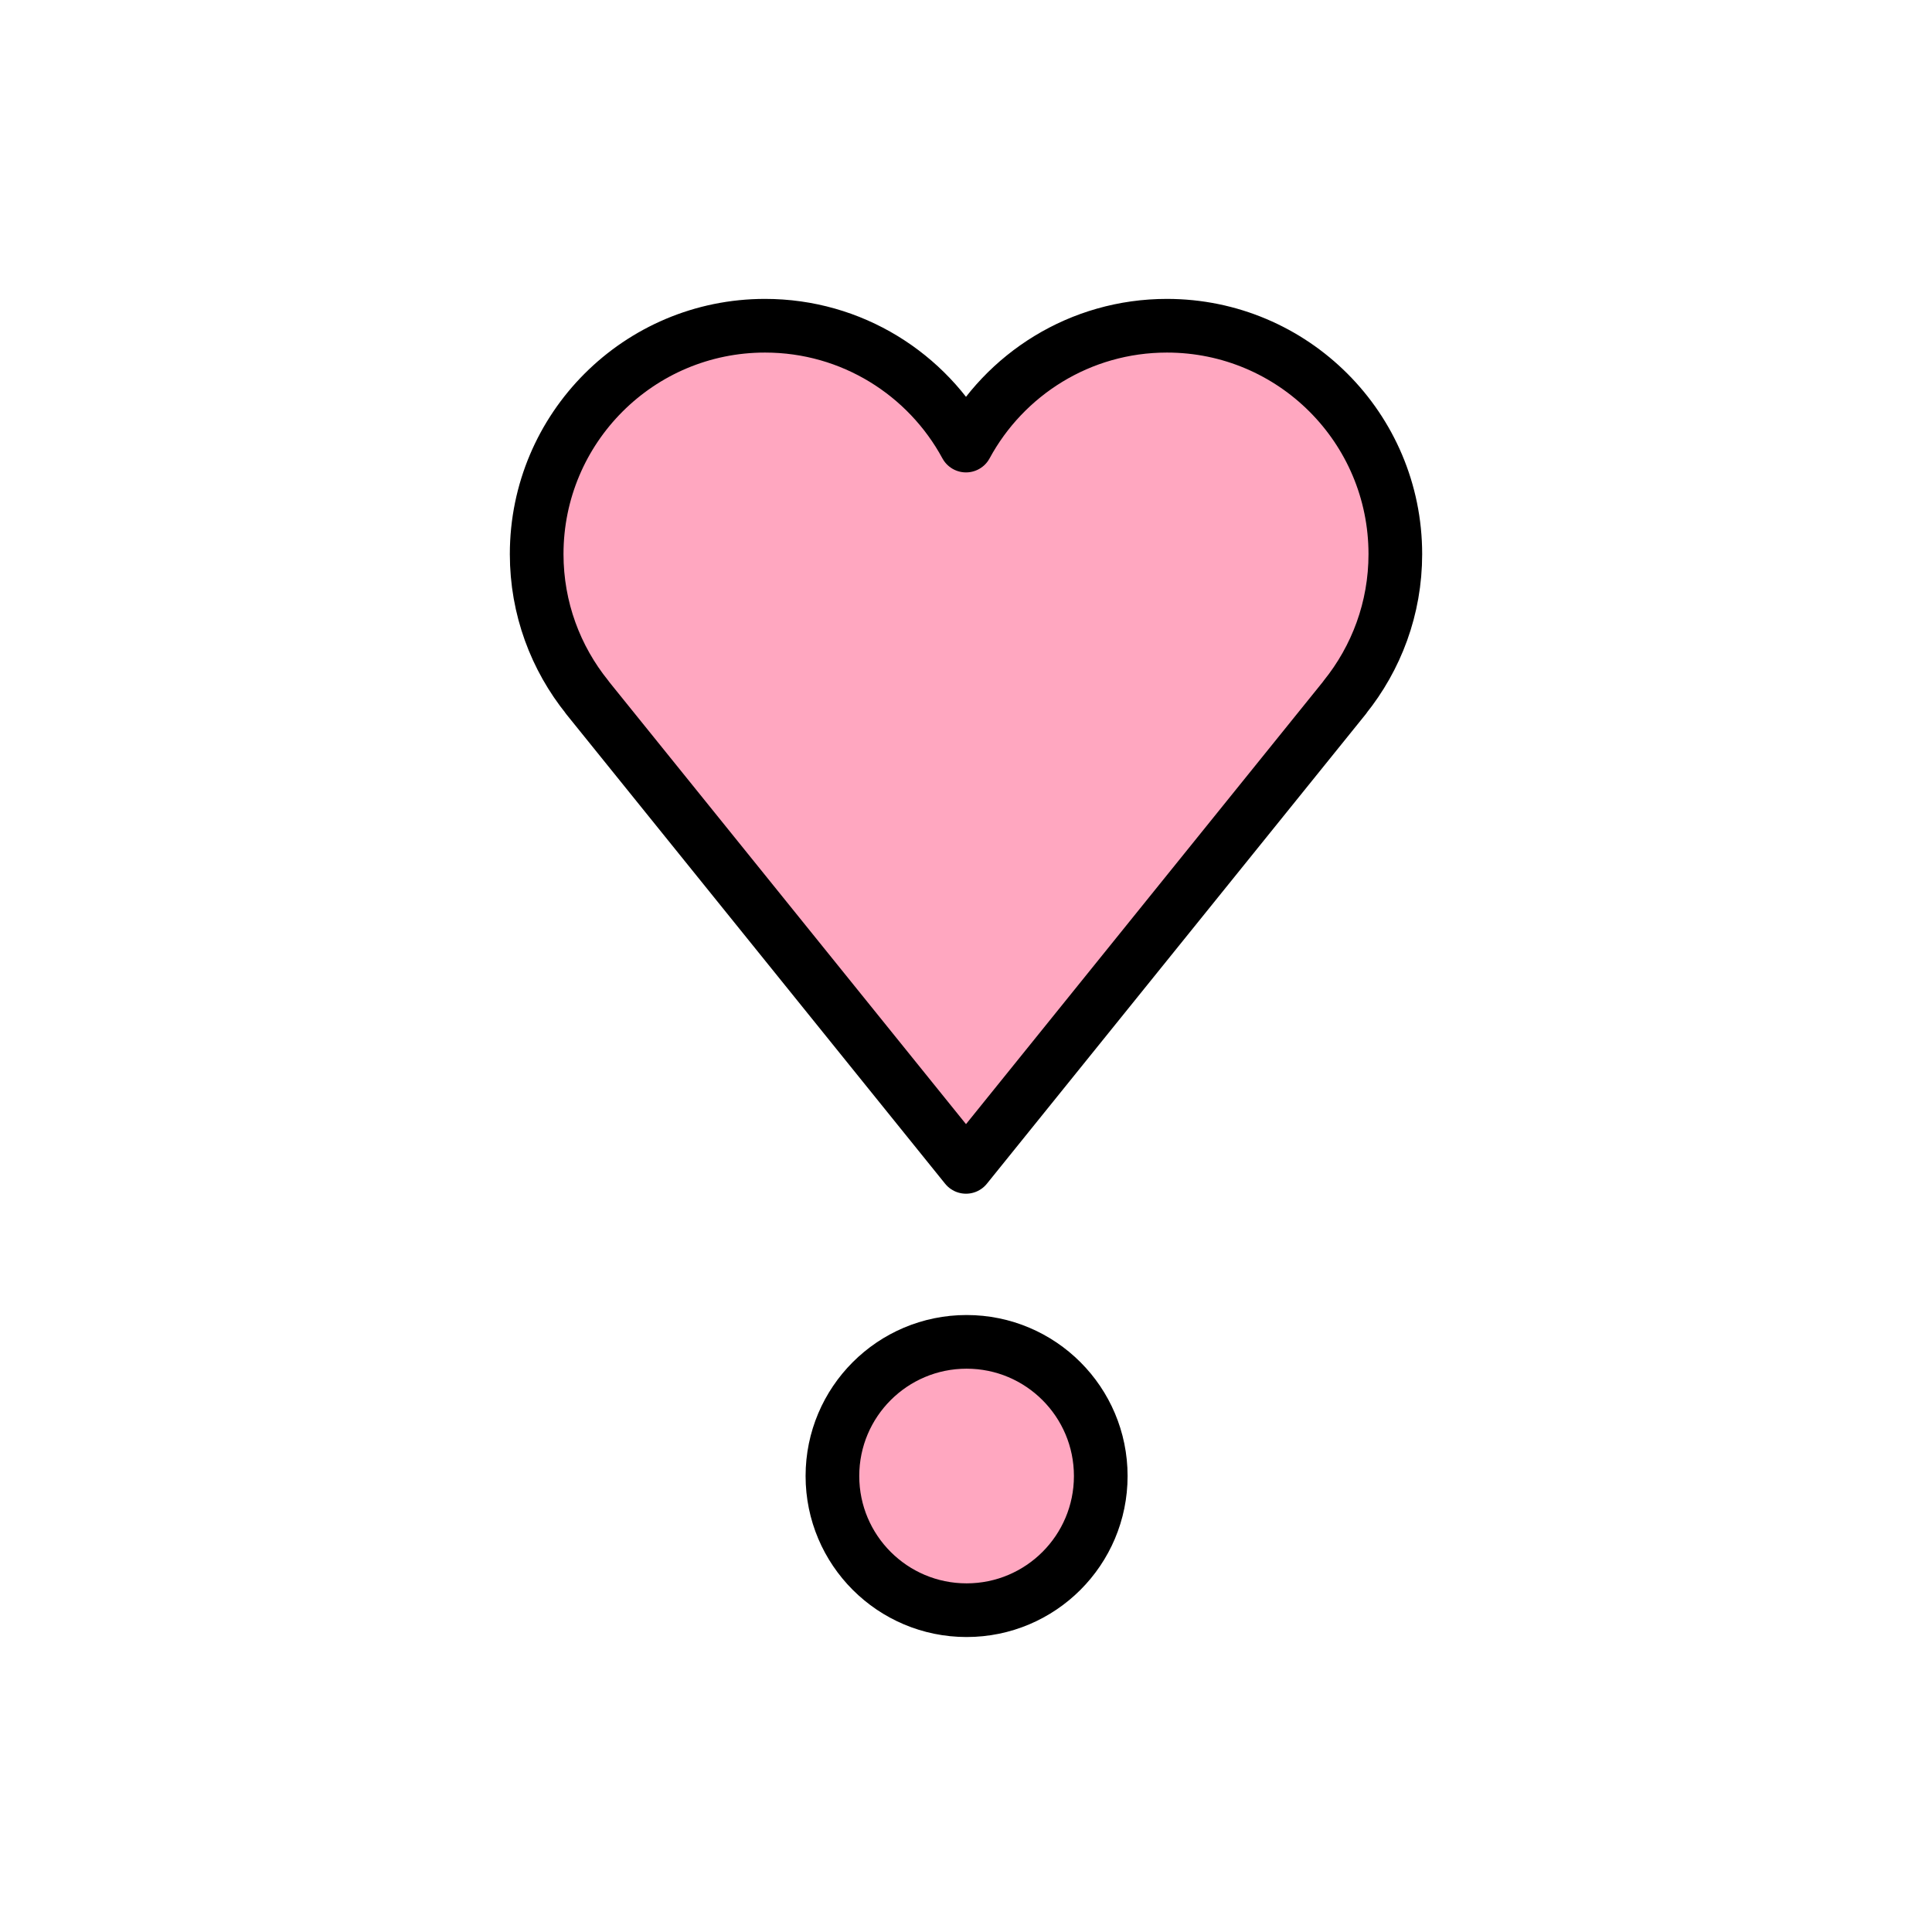
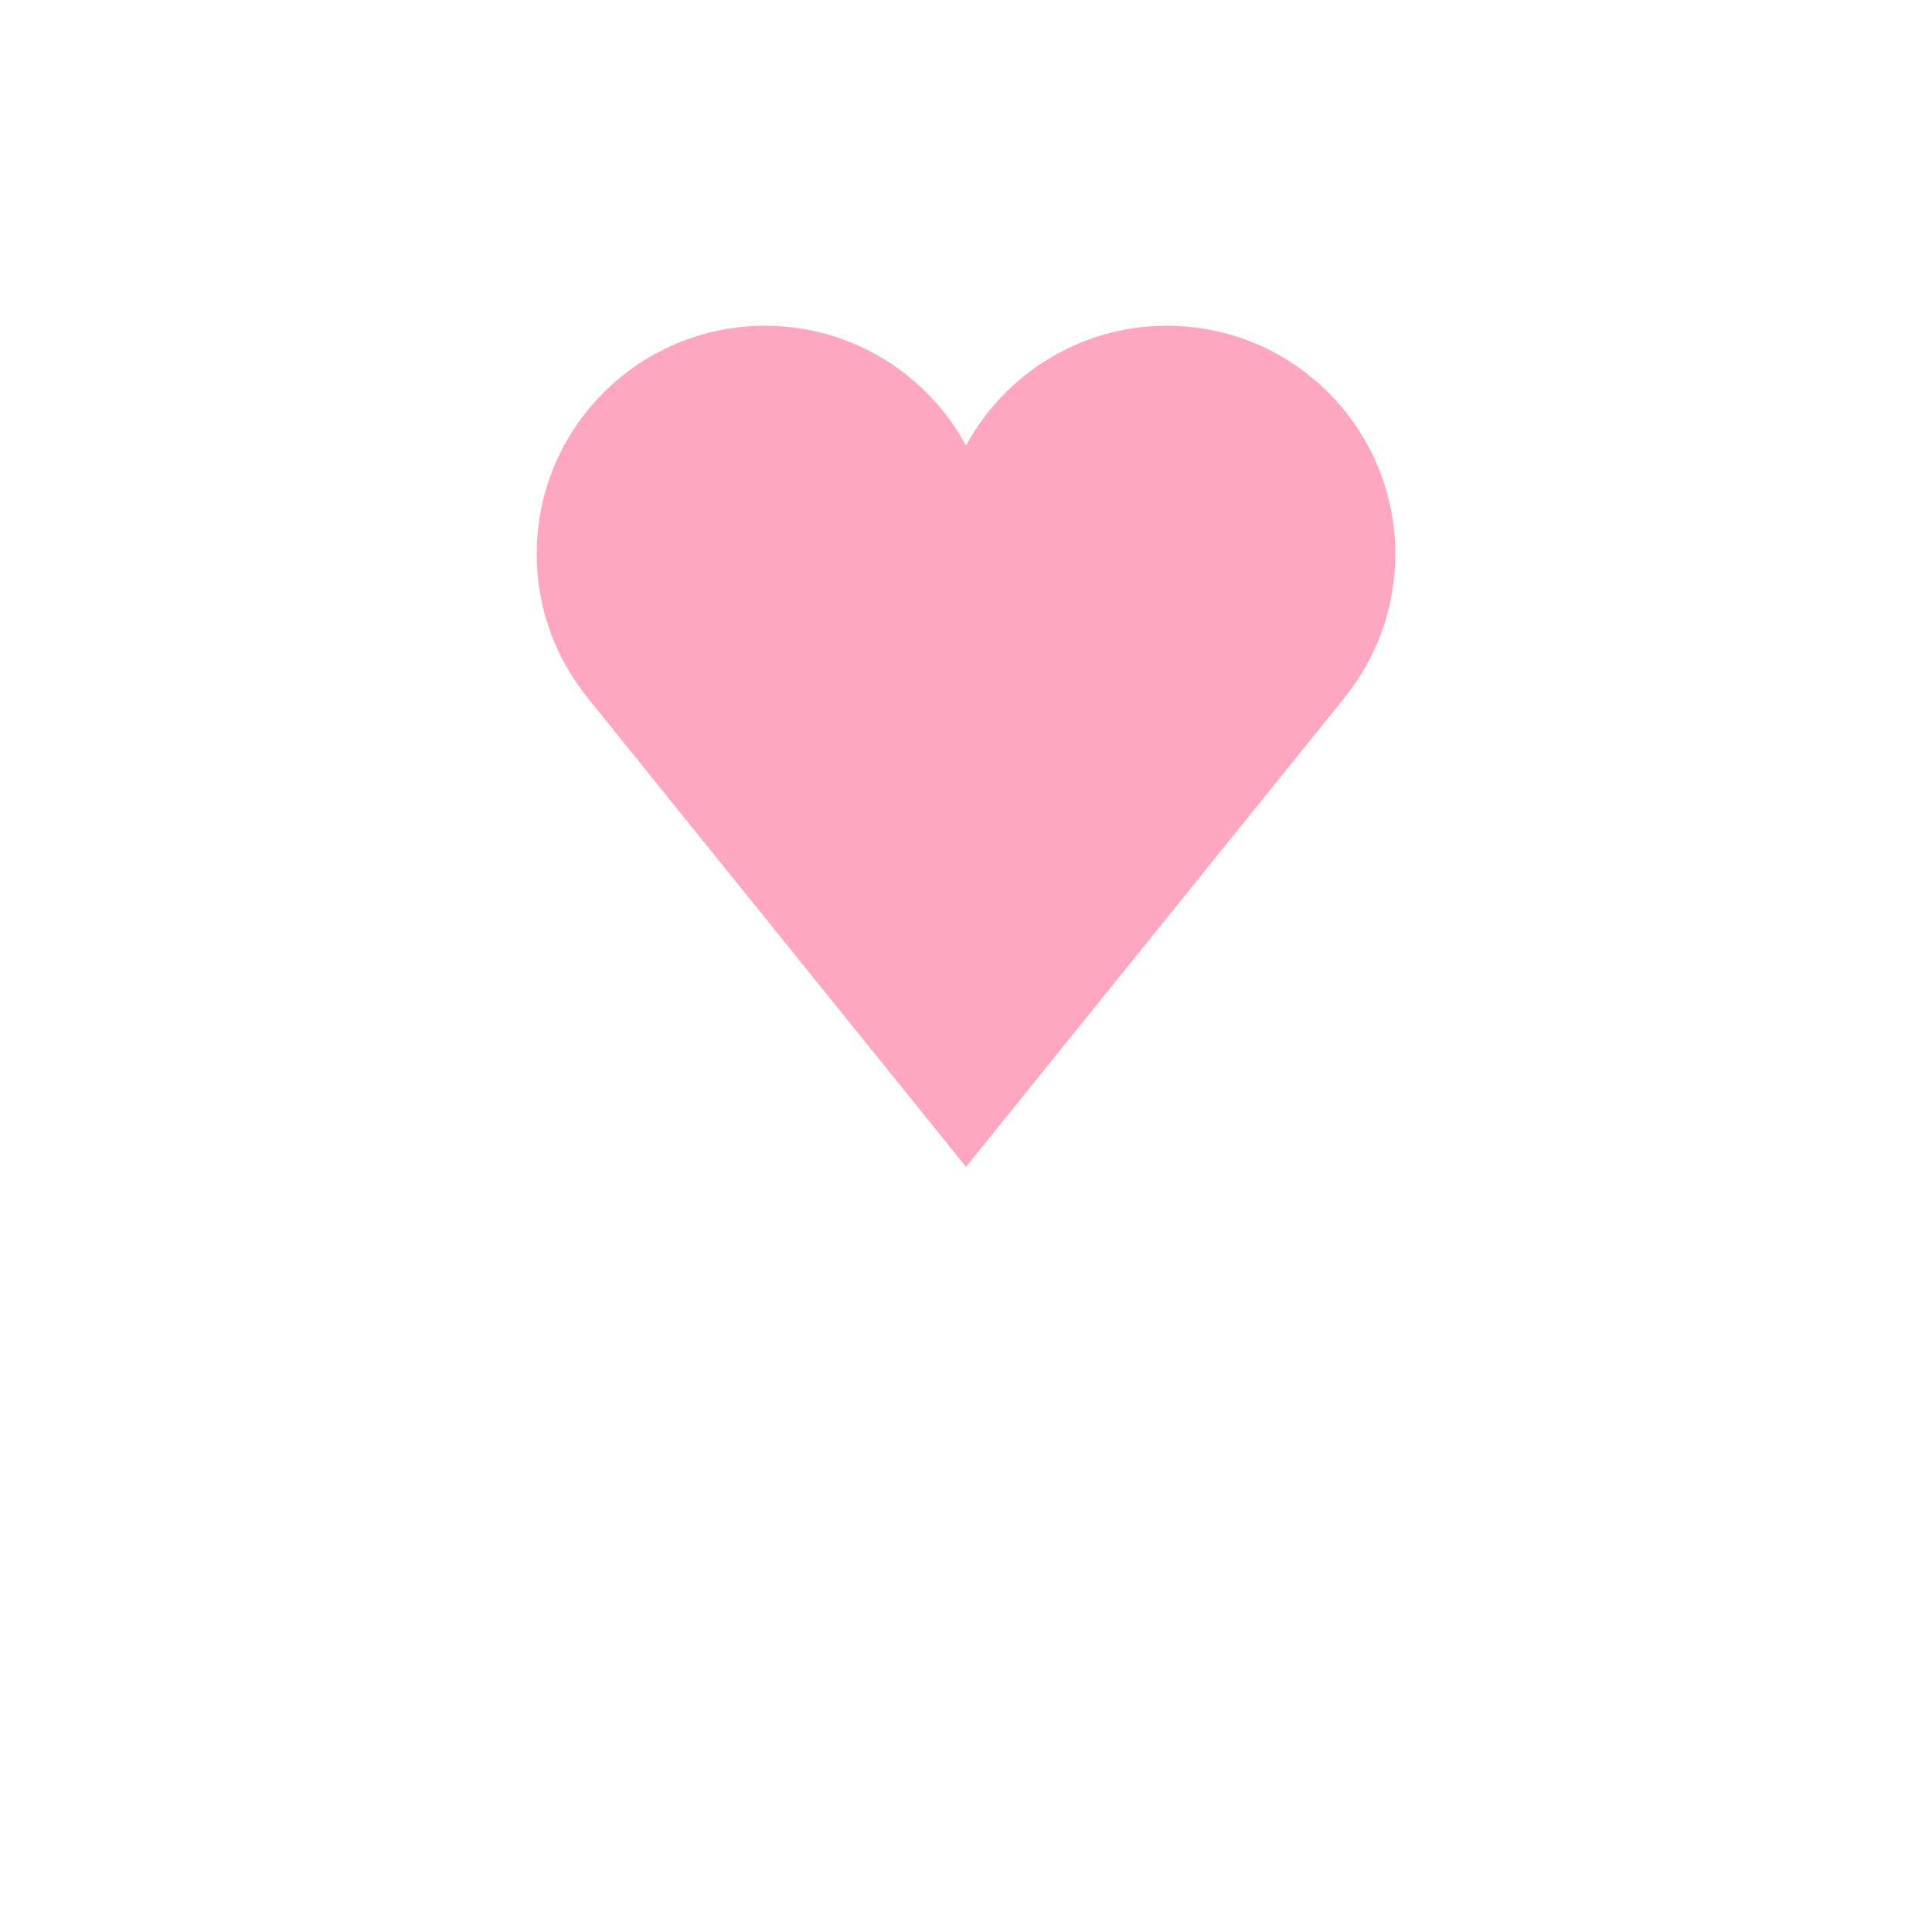
<svg xmlns="http://www.w3.org/2000/svg" width="800px" height="800px" viewBox="0 0 72 72" id="emoji">
  <g id="color">
    <g id="line_2_">
      <path fill="#FFA7C0" d="M52,20.65c0-4.7-3.81-8.511-8.511-8.511c-3.236,0-6.05,1.807-7.489,4.466 c-1.439-2.659-4.253-4.466-7.489-4.466C23.81,12.139,20,15.95,20,20.65c0,2.022,0.708,3.877,1.886,5.337 l-0.003,0.002L36,43.486l14.117-17.496l-0.003-0.002C51.292,24.527,52,22.672,52,20.65z" />
    </g>
-     <ellipse cx="36.022" cy="55.007" rx="5" ry="5" fill="#FFA7C0" />
  </g>
  <g id="hair" />
  <g id="skin" />
  <g id="skin-shadow" />
  <g id="line">
-     <ellipse cx="36.022" cy="55.007" rx="5" ry="5" fill="none" stroke="#000000" stroke-miterlimit="10" stroke-width="2" />
    <g id="line_1_">
-       <path fill="none" stroke="#000000" stroke-linejoin="round" stroke-miterlimit="10" stroke-width="2" d="M52,20.65 c0-4.7-3.81-8.511-8.511-8.511c-3.236,0-6.05,1.807-7.489,4.466c-1.439-2.659-4.253-4.466-7.489-4.466 C23.81,12.139,20,15.95,20,20.65c0,2.022,0.708,3.877,1.886,5.337l-0.003,0.002L36,43.486l14.117-17.496 l-0.003-0.002C51.292,24.527,52,22.672,52,20.65z" />
-     </g>
+       </g>
  </g>
</svg>